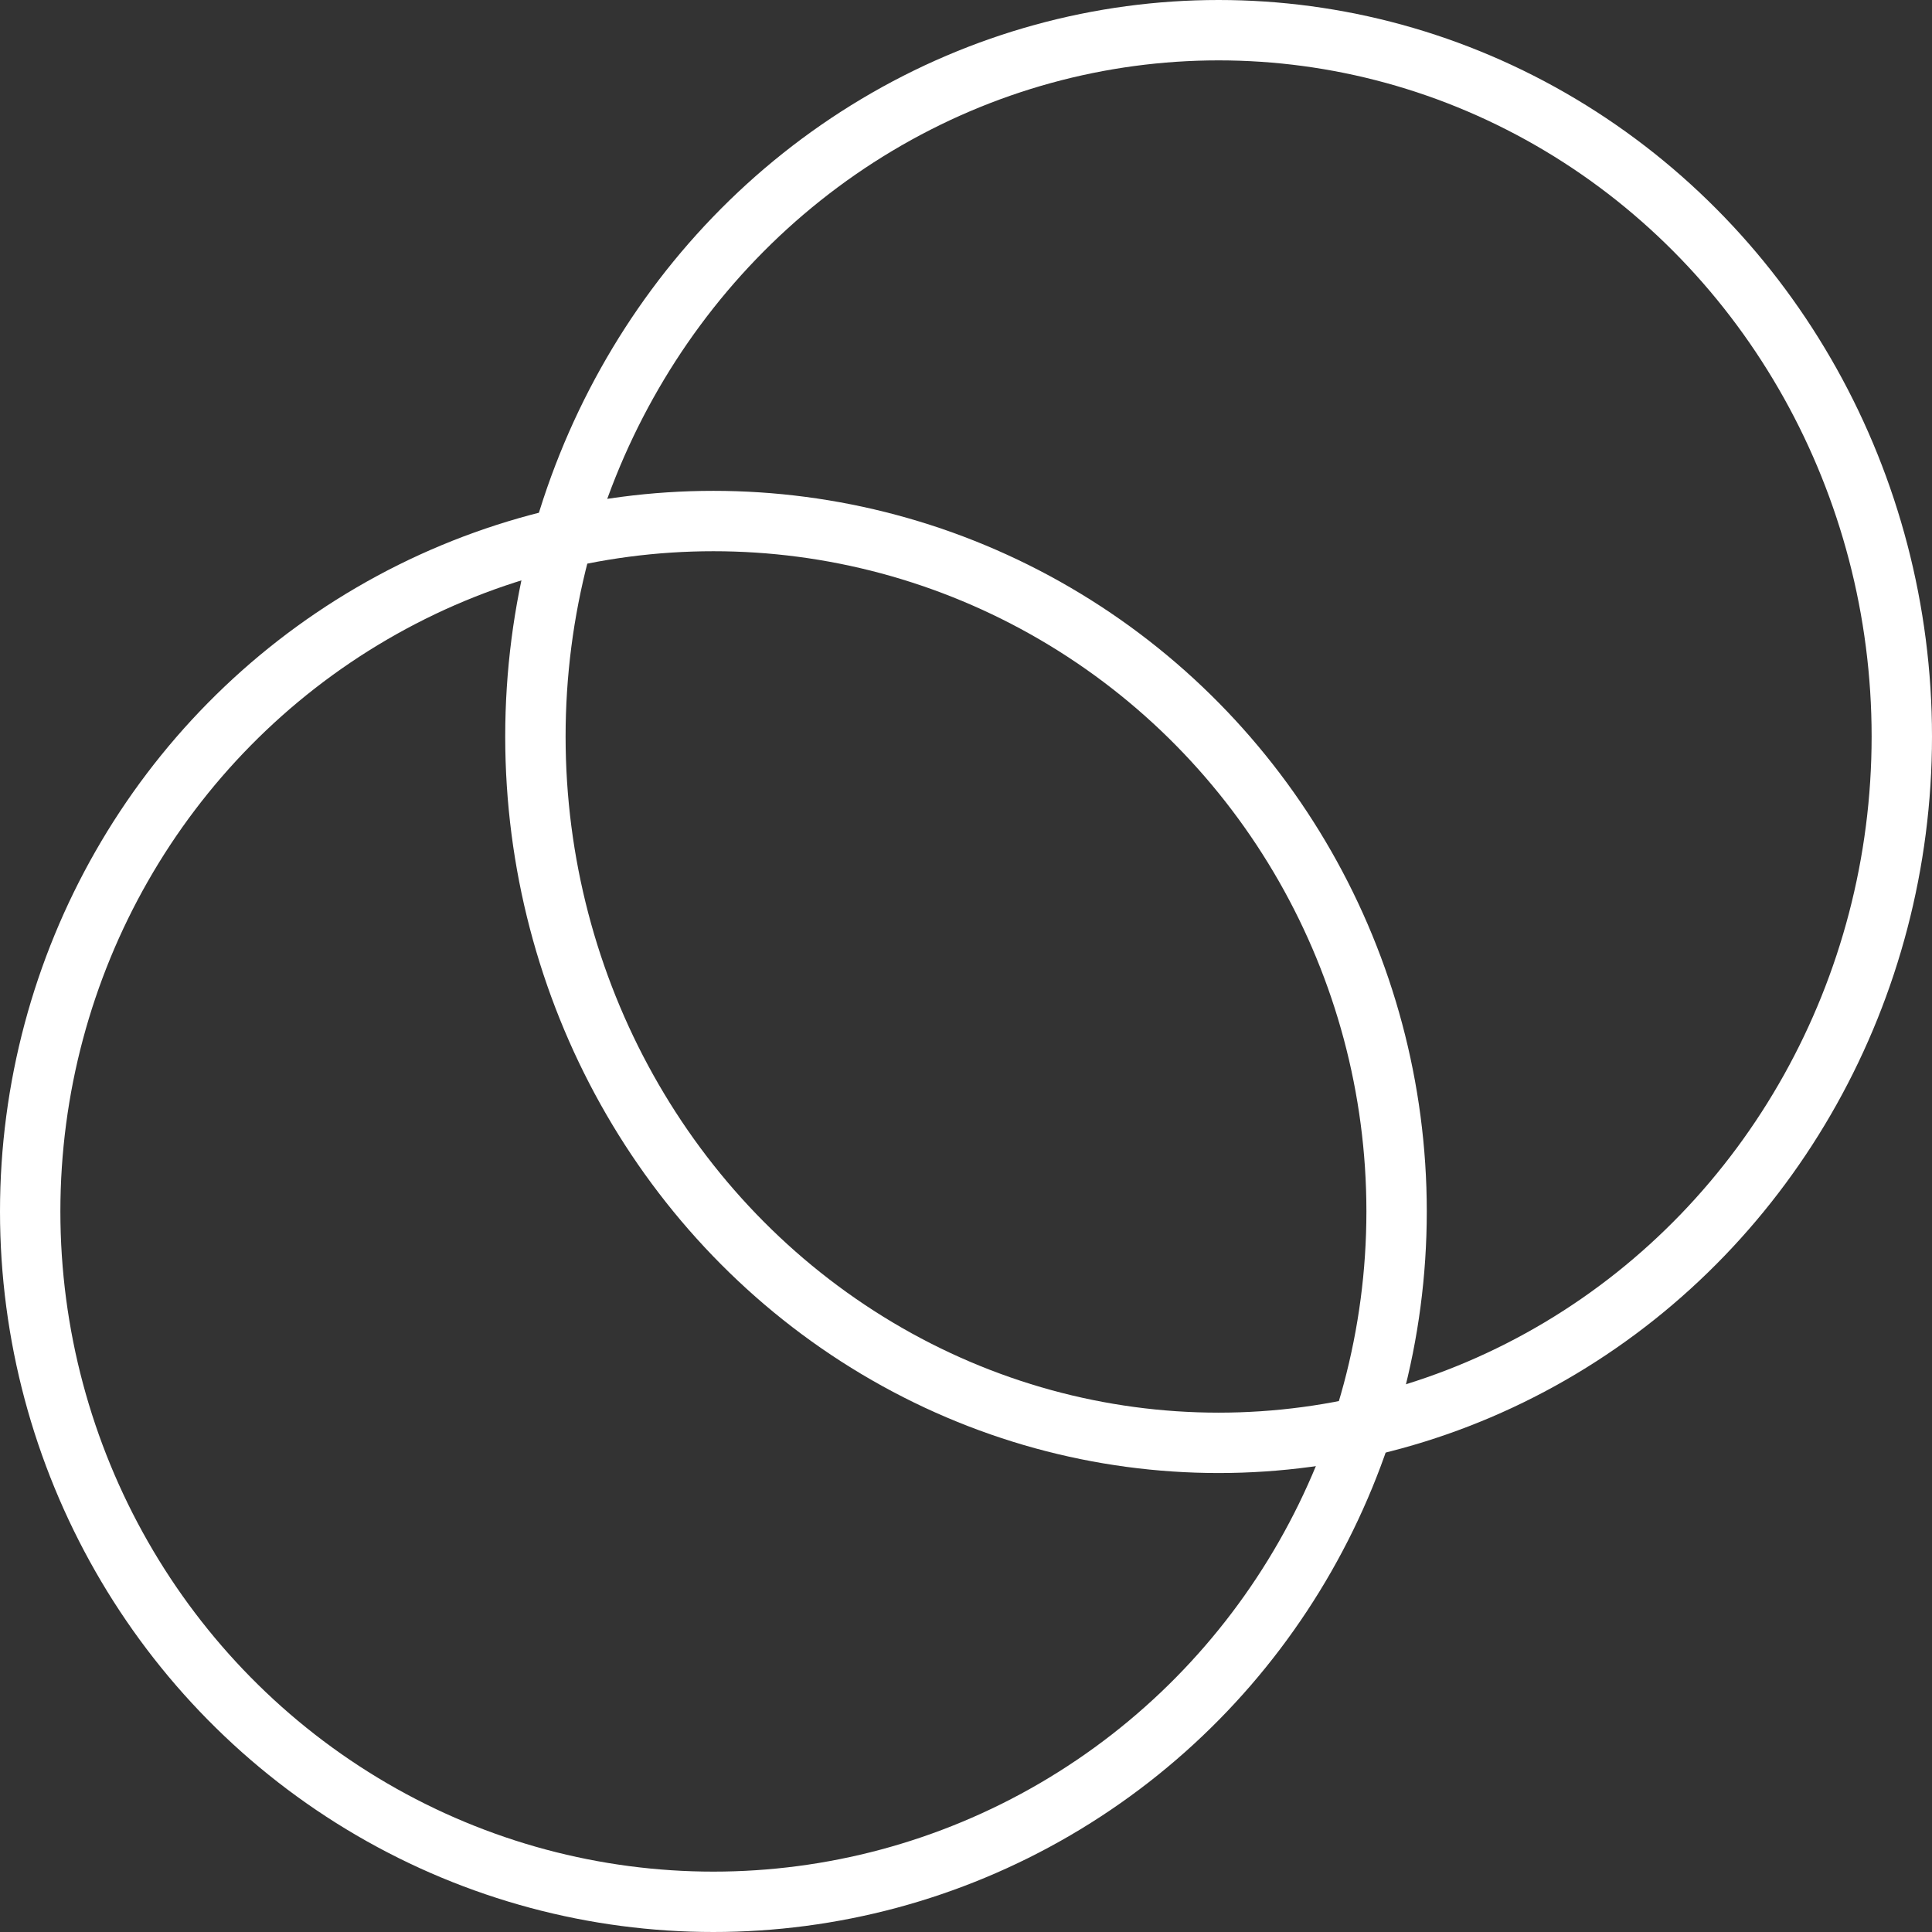
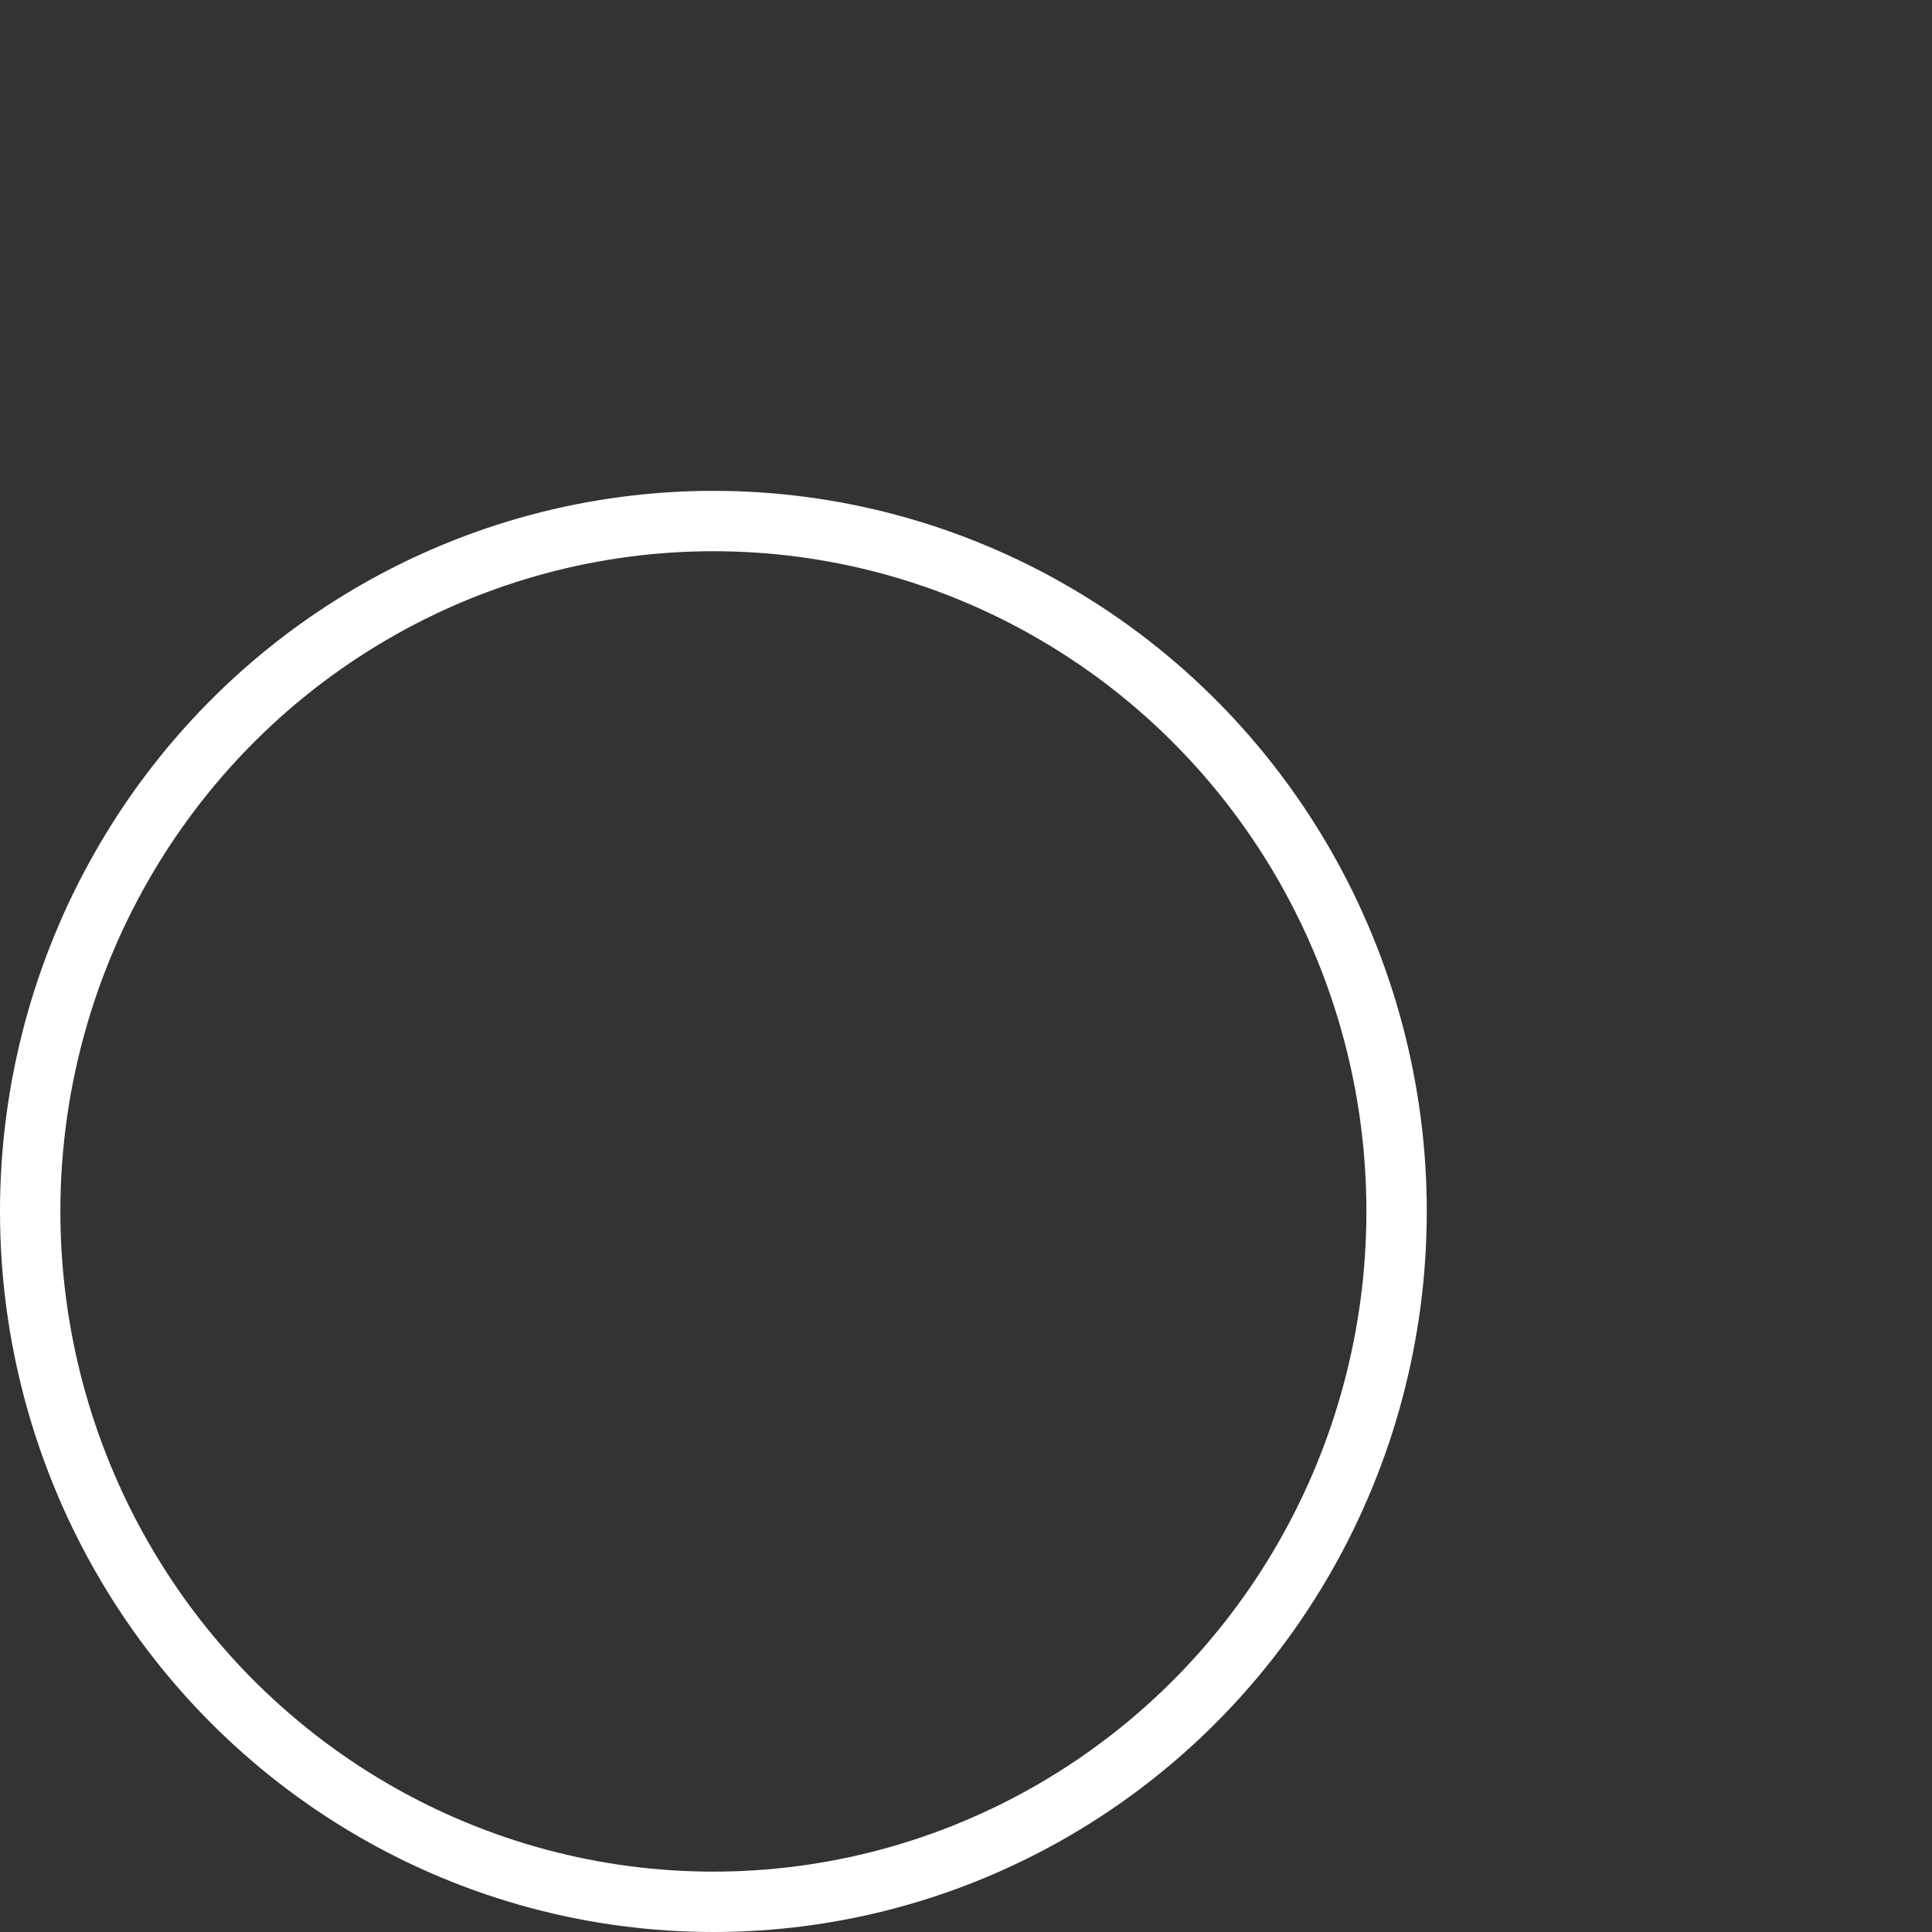
<svg xmlns="http://www.w3.org/2000/svg" xmlns:ns1="http://sodipodi.sourceforge.net/DTD/sodipodi-0.dtd" xmlns:ns2="http://www.inkscape.org/namespaces/inkscape" width="32" height="32" version="1.1" viewBox="0 0 32 32" id="svg6" ns1:docname="double-rond-white-32x32.svg" ns2:version="1.1 (c68e22c387, 2021-05-23)">
  <rect x="0" y="0" width="32" height="32" fill="#333333" stroke="none" />
  <defs id="defs10" />
  <ns1:namedview id="namedview8" pagecolor="#ffffff" bordercolor="#666666" borderopacity="1.0" ns2:pageshadow="2" ns2:pageopacity="0.0" ns2:pagecheckerboard="true" showgrid="false" ns2:showpageshadow="false" showborder="false" ns2:zoom="14.323259" ns2:cx="15.603991" ns2:cy="15.499266" ns2:window-width="1920" ns2:window-height="1052" ns2:window-x="-8" ns2:window-y="-8" ns2:window-maximized="1" ns2:current-layer="svg6" />
  <ellipse class="st0" cx="11.816" cy="20.065" fill-opacity="0" stroke="#ffffff" id="circle2" style="stroke-width:1" rx="11.316" ry="11.435" />
-   <ellipse class="st0" cx="20.184" cy="12.199" fill-opacity="0" stroke="#ffffff" id="circle4" style="stroke-width:1" rx="11.316" ry="11.699" />
</svg>